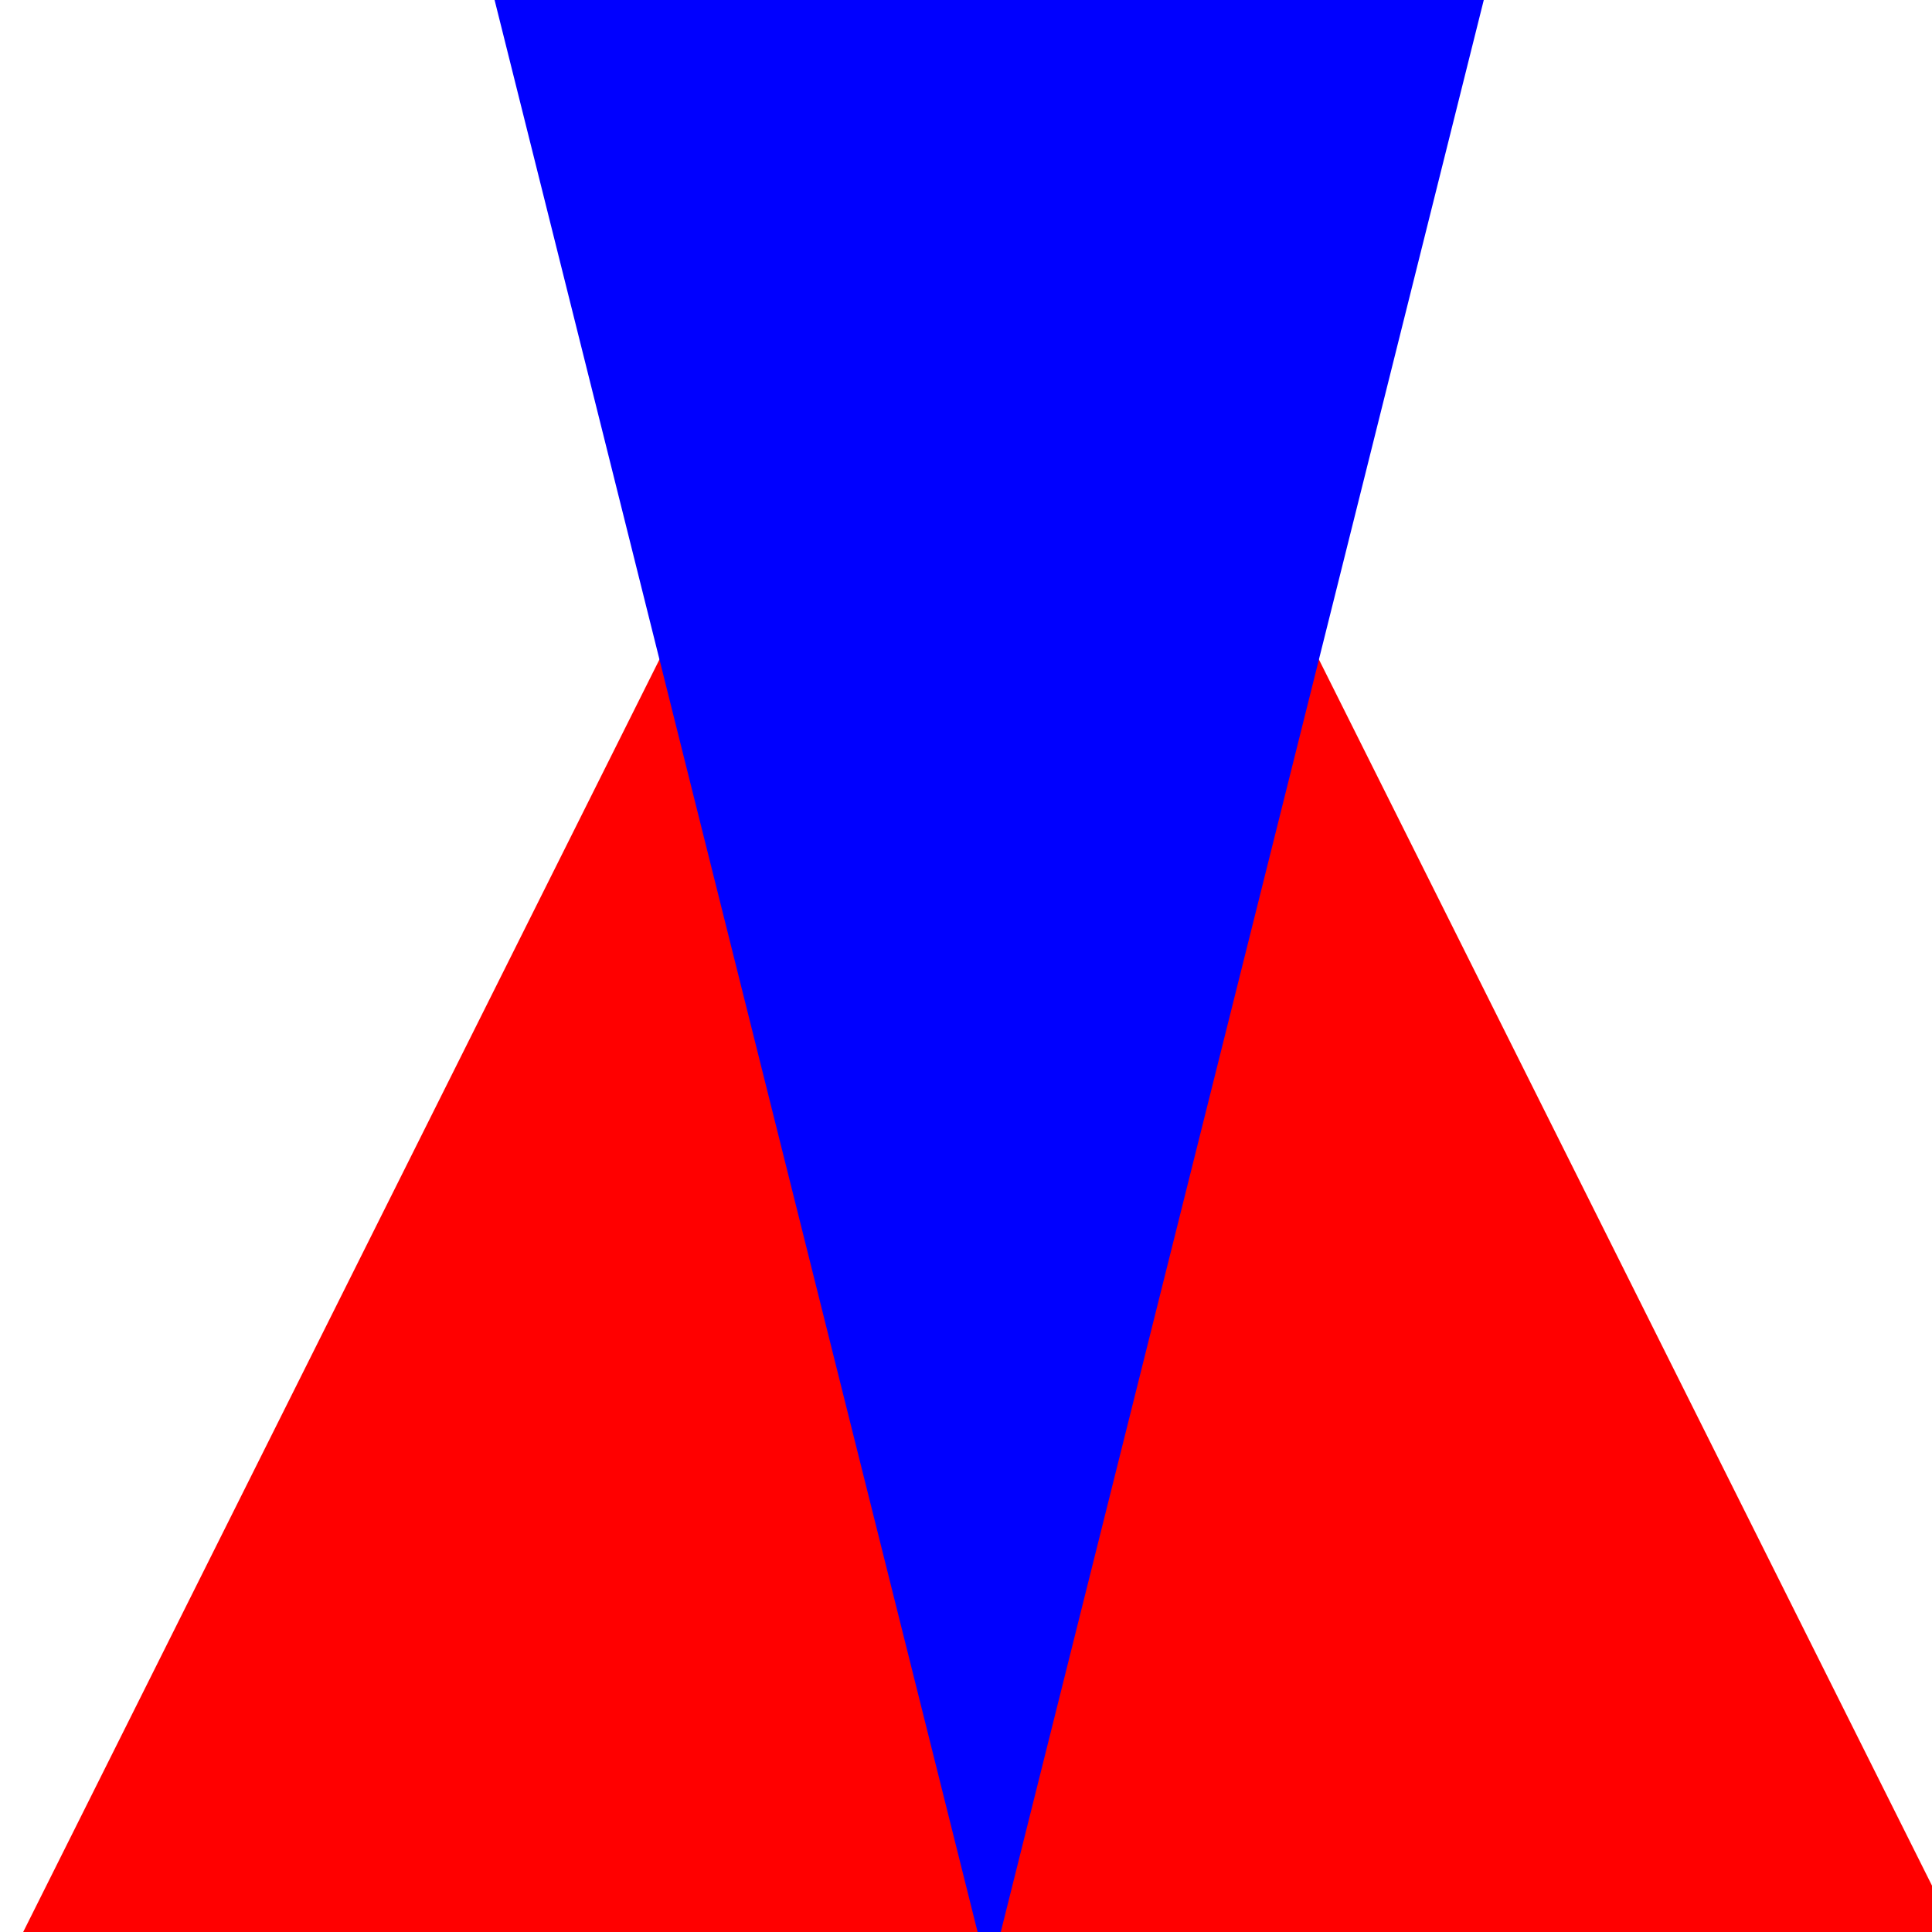
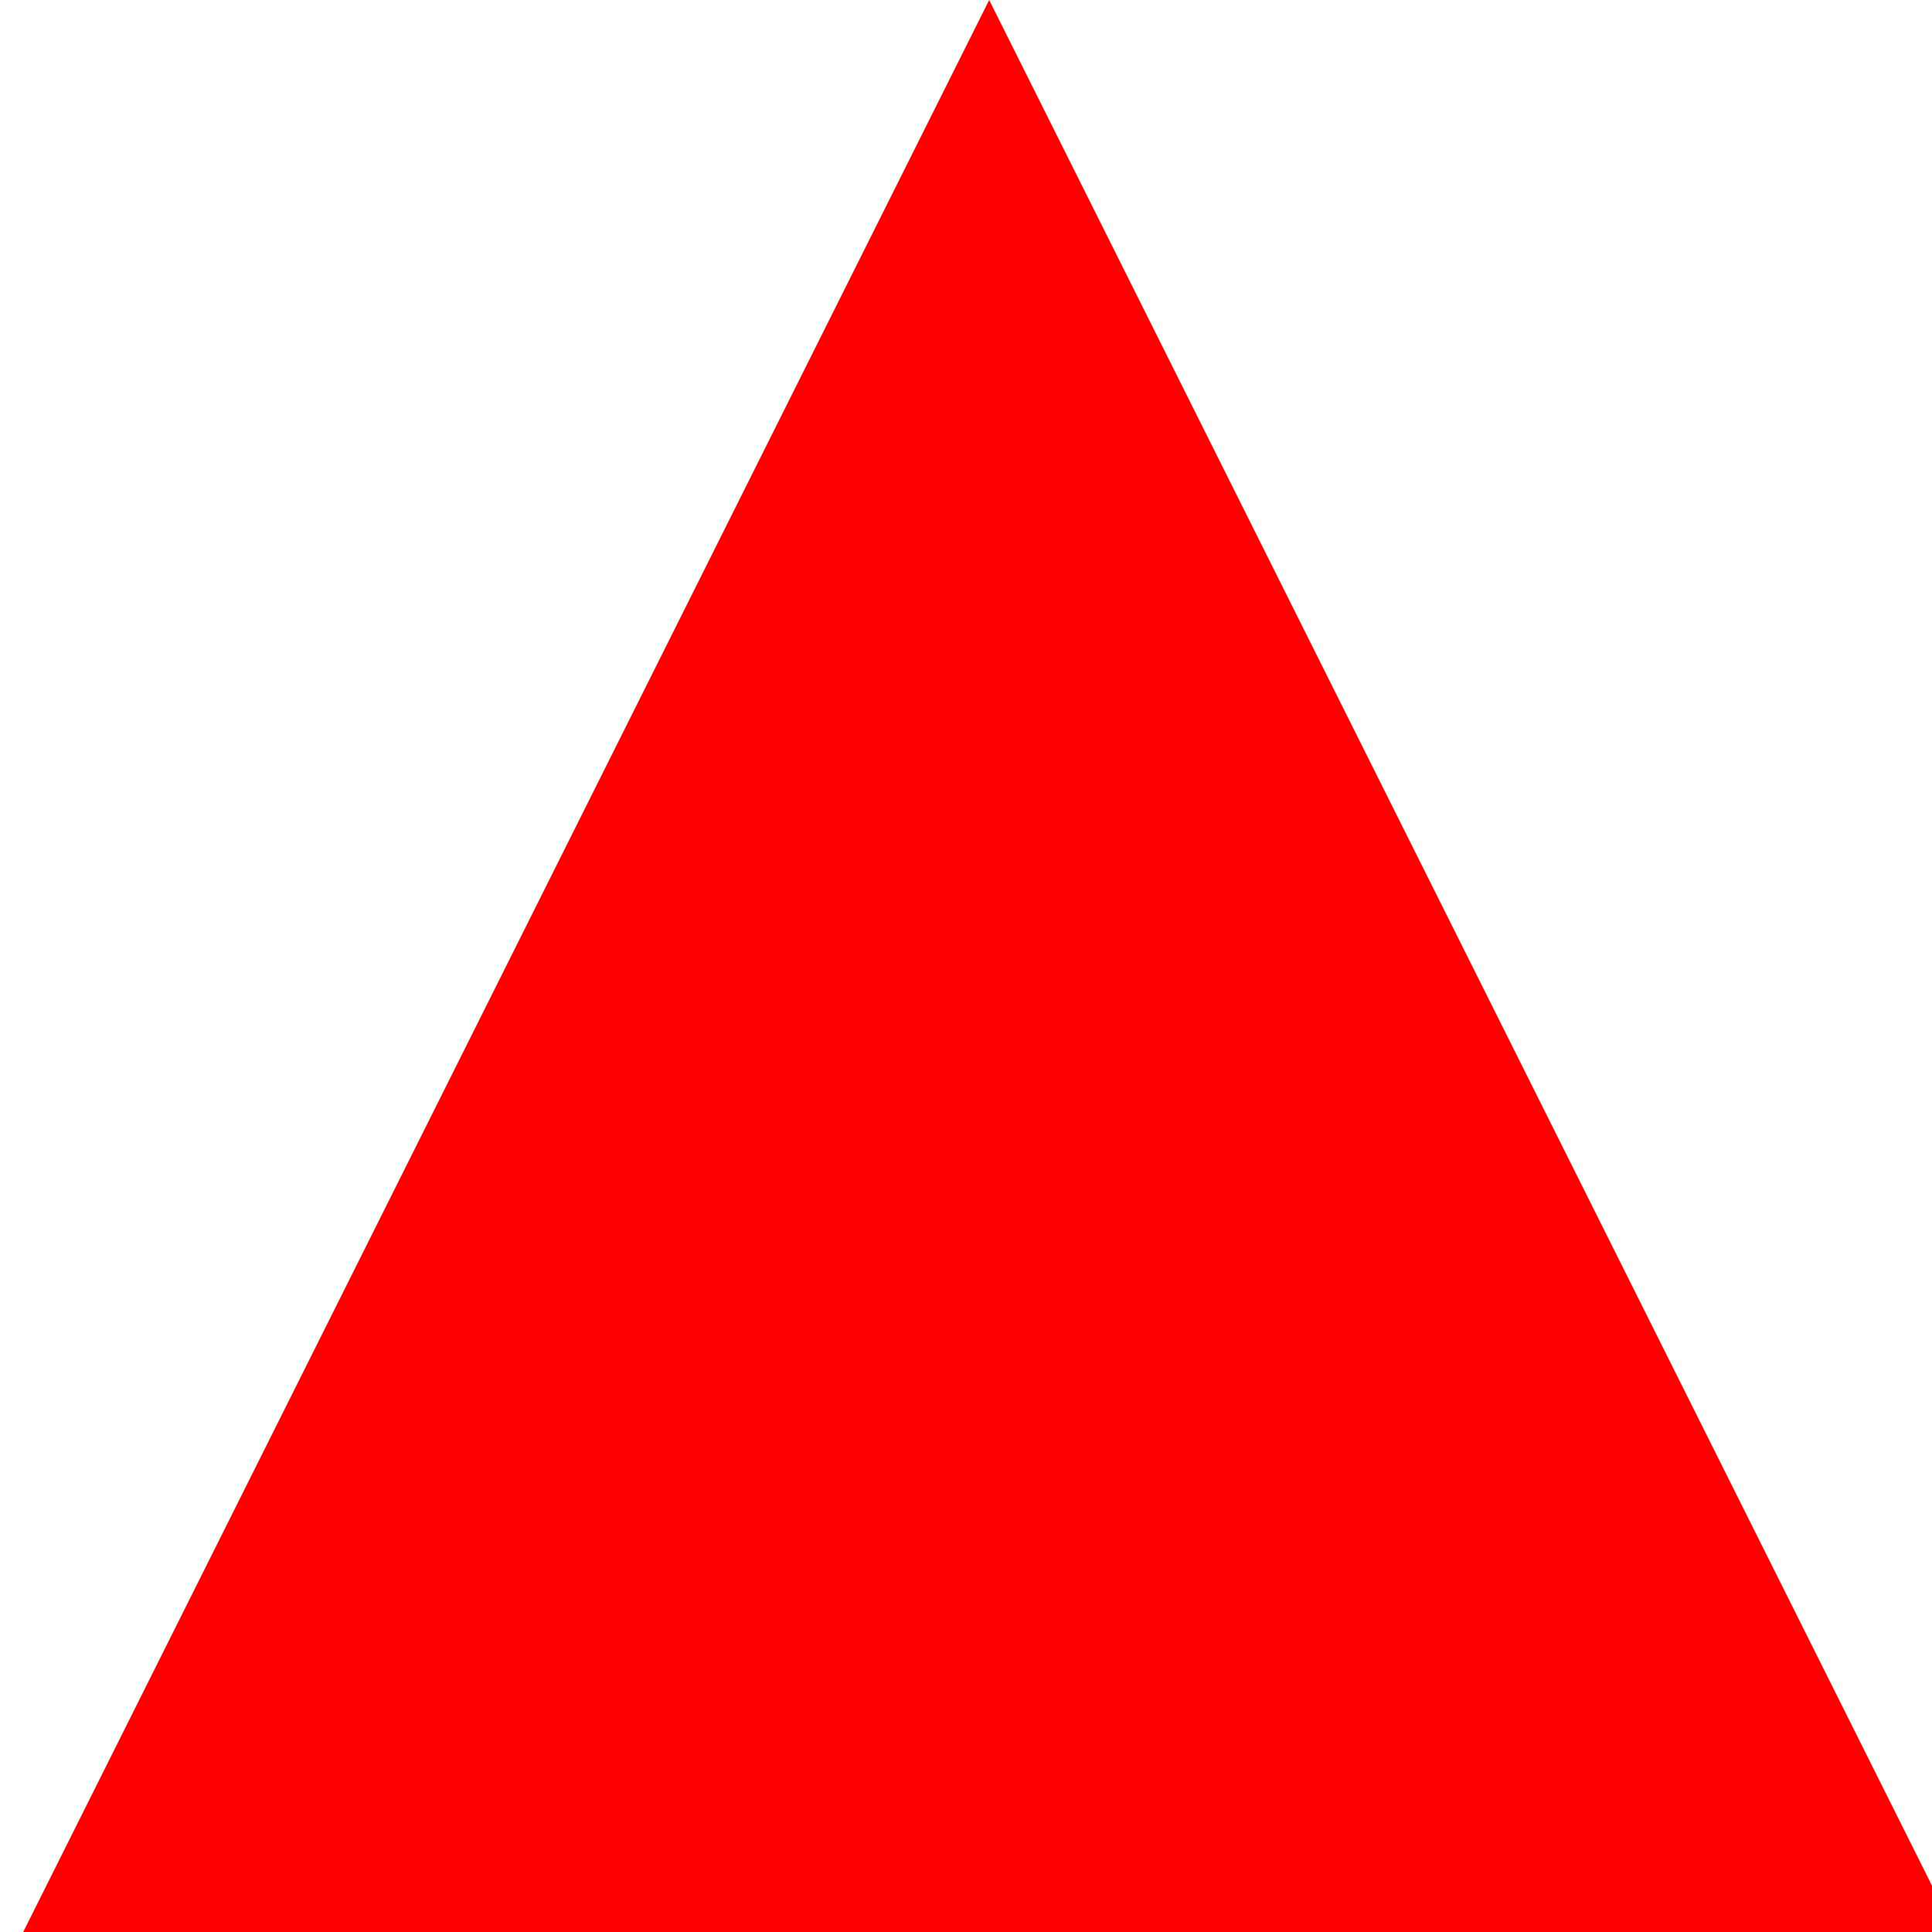
<svg xmlns="http://www.w3.org/2000/svg" width="500" height="500">
  <defs />
  <g>
    <path fill="#FF0000" stroke="none" paint-order="stroke fill markers" d=" M 0 512 L 256 0 L 512 512" />
-     <path fill="#0000FF" stroke="none" paint-order="stroke fill markers" d=" M 128 0 L 256 512 L 384 0" />
  </g>
</svg>